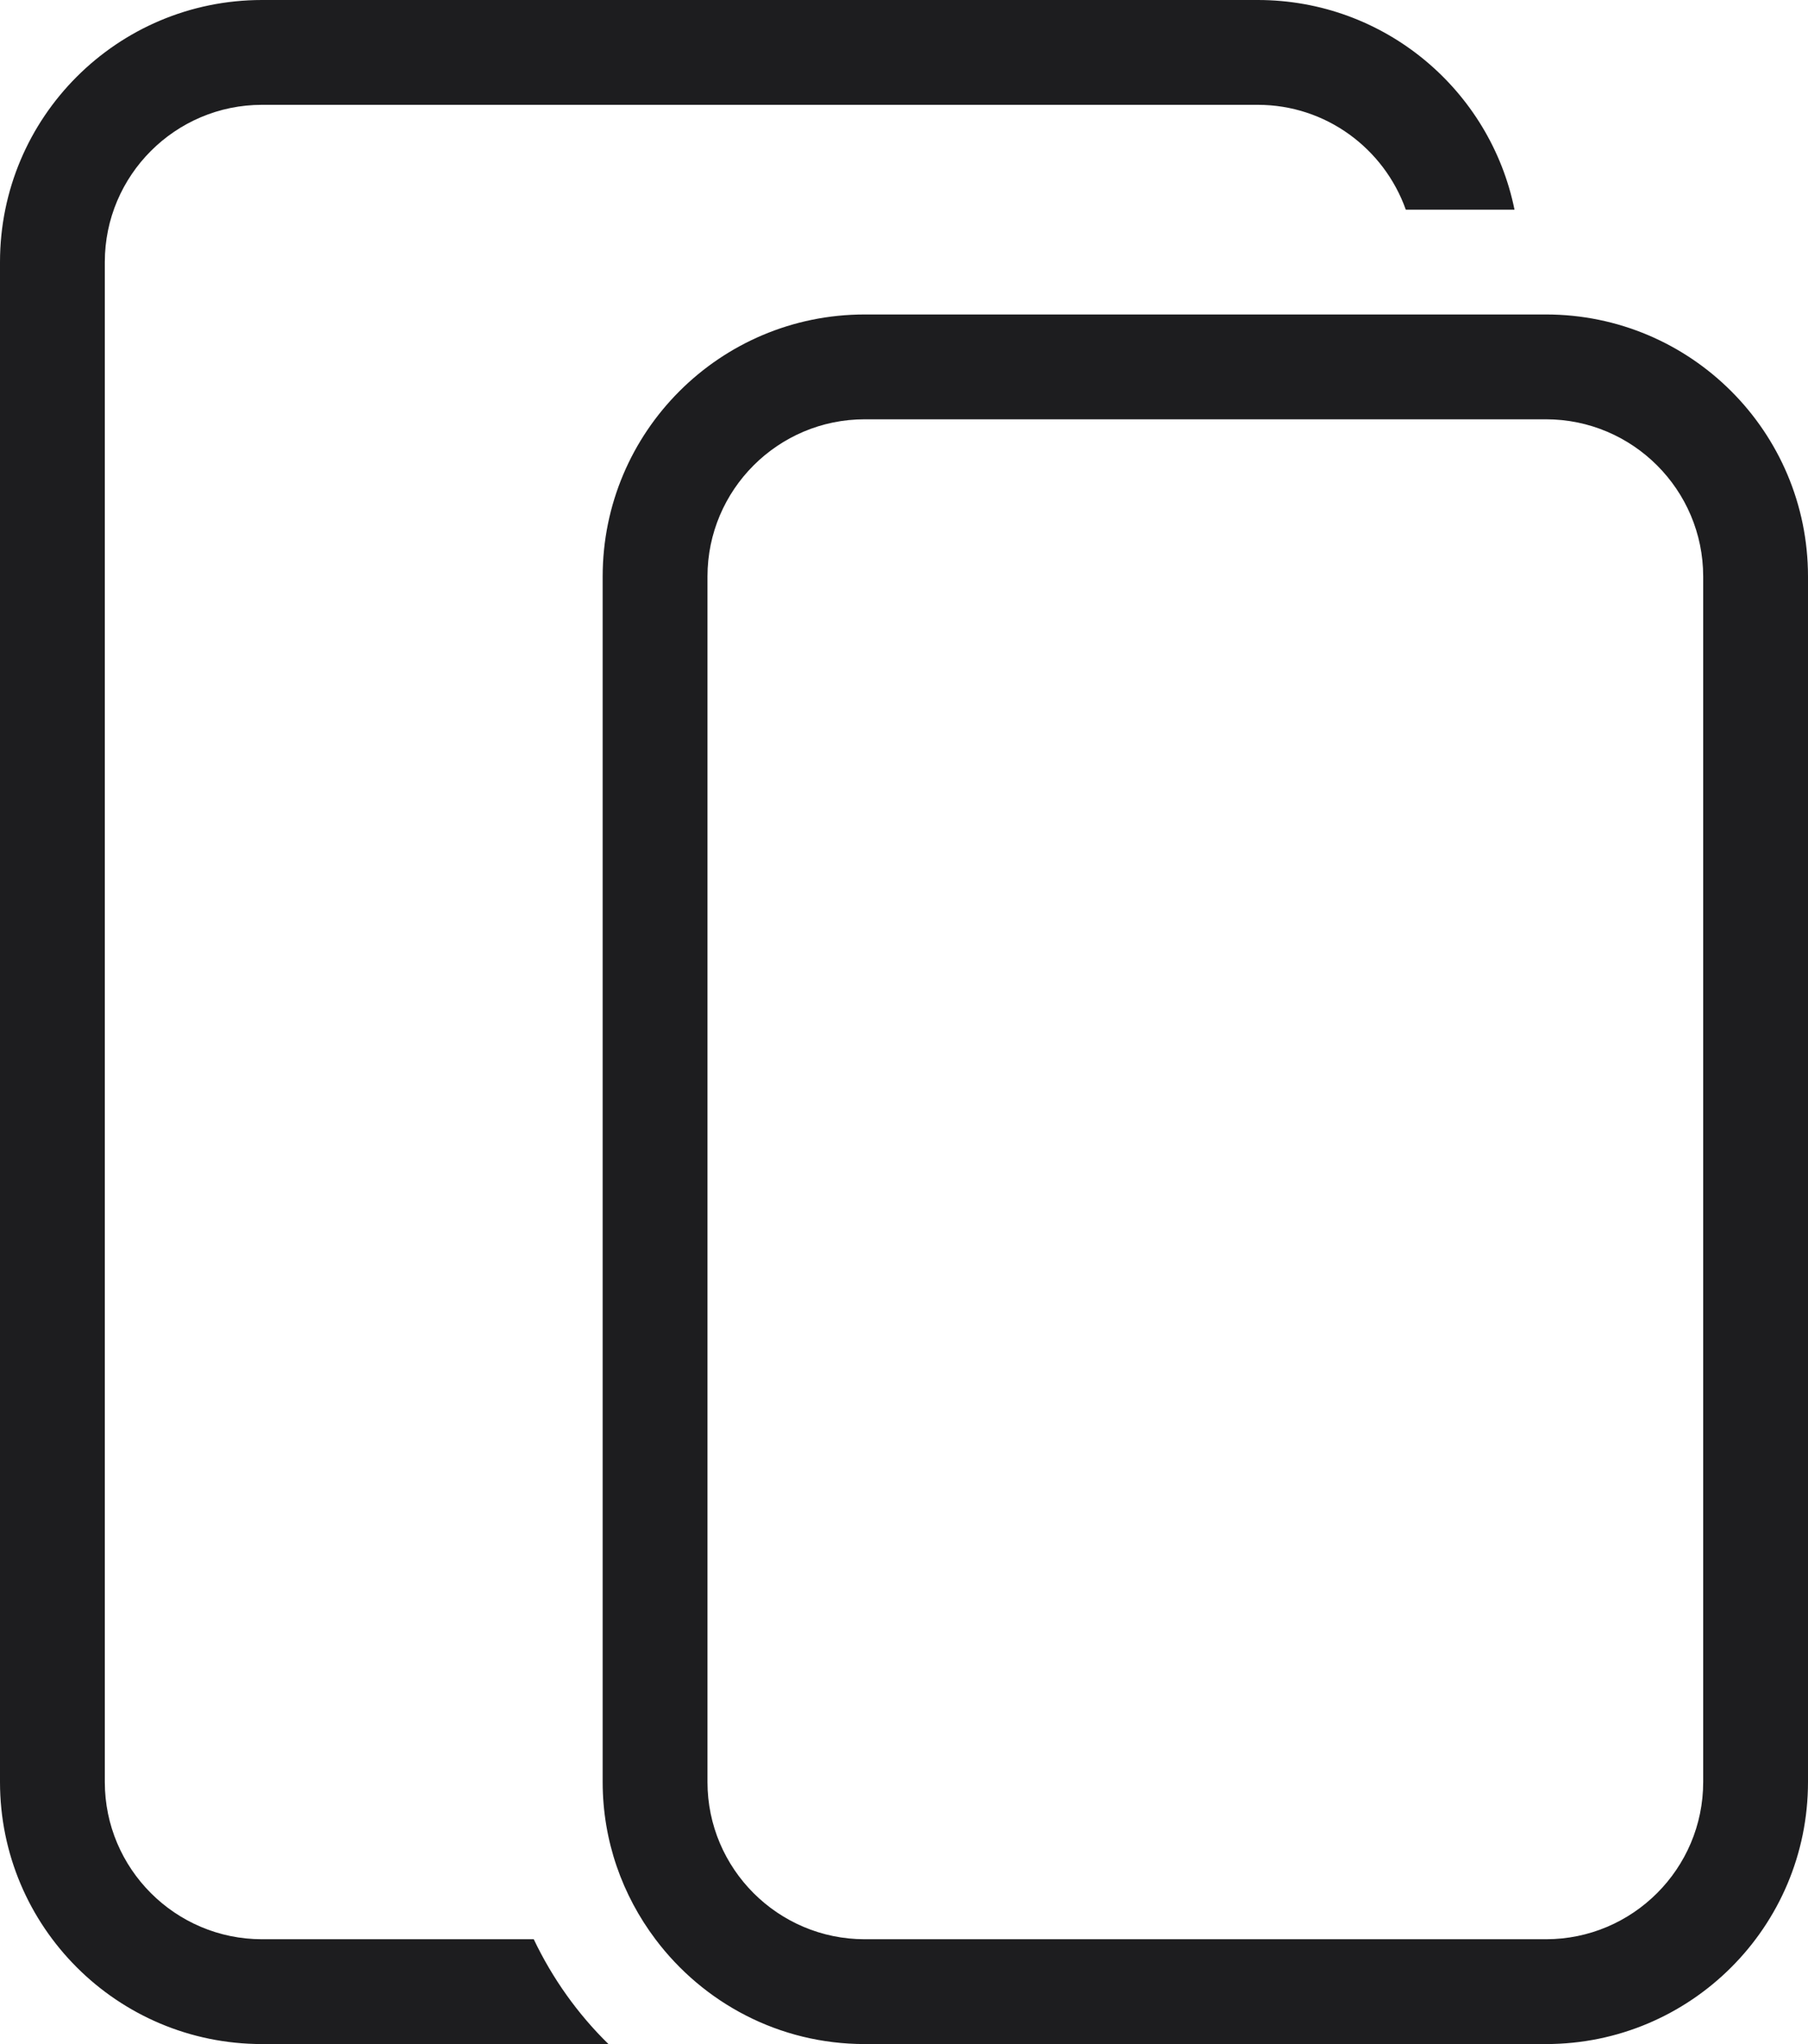
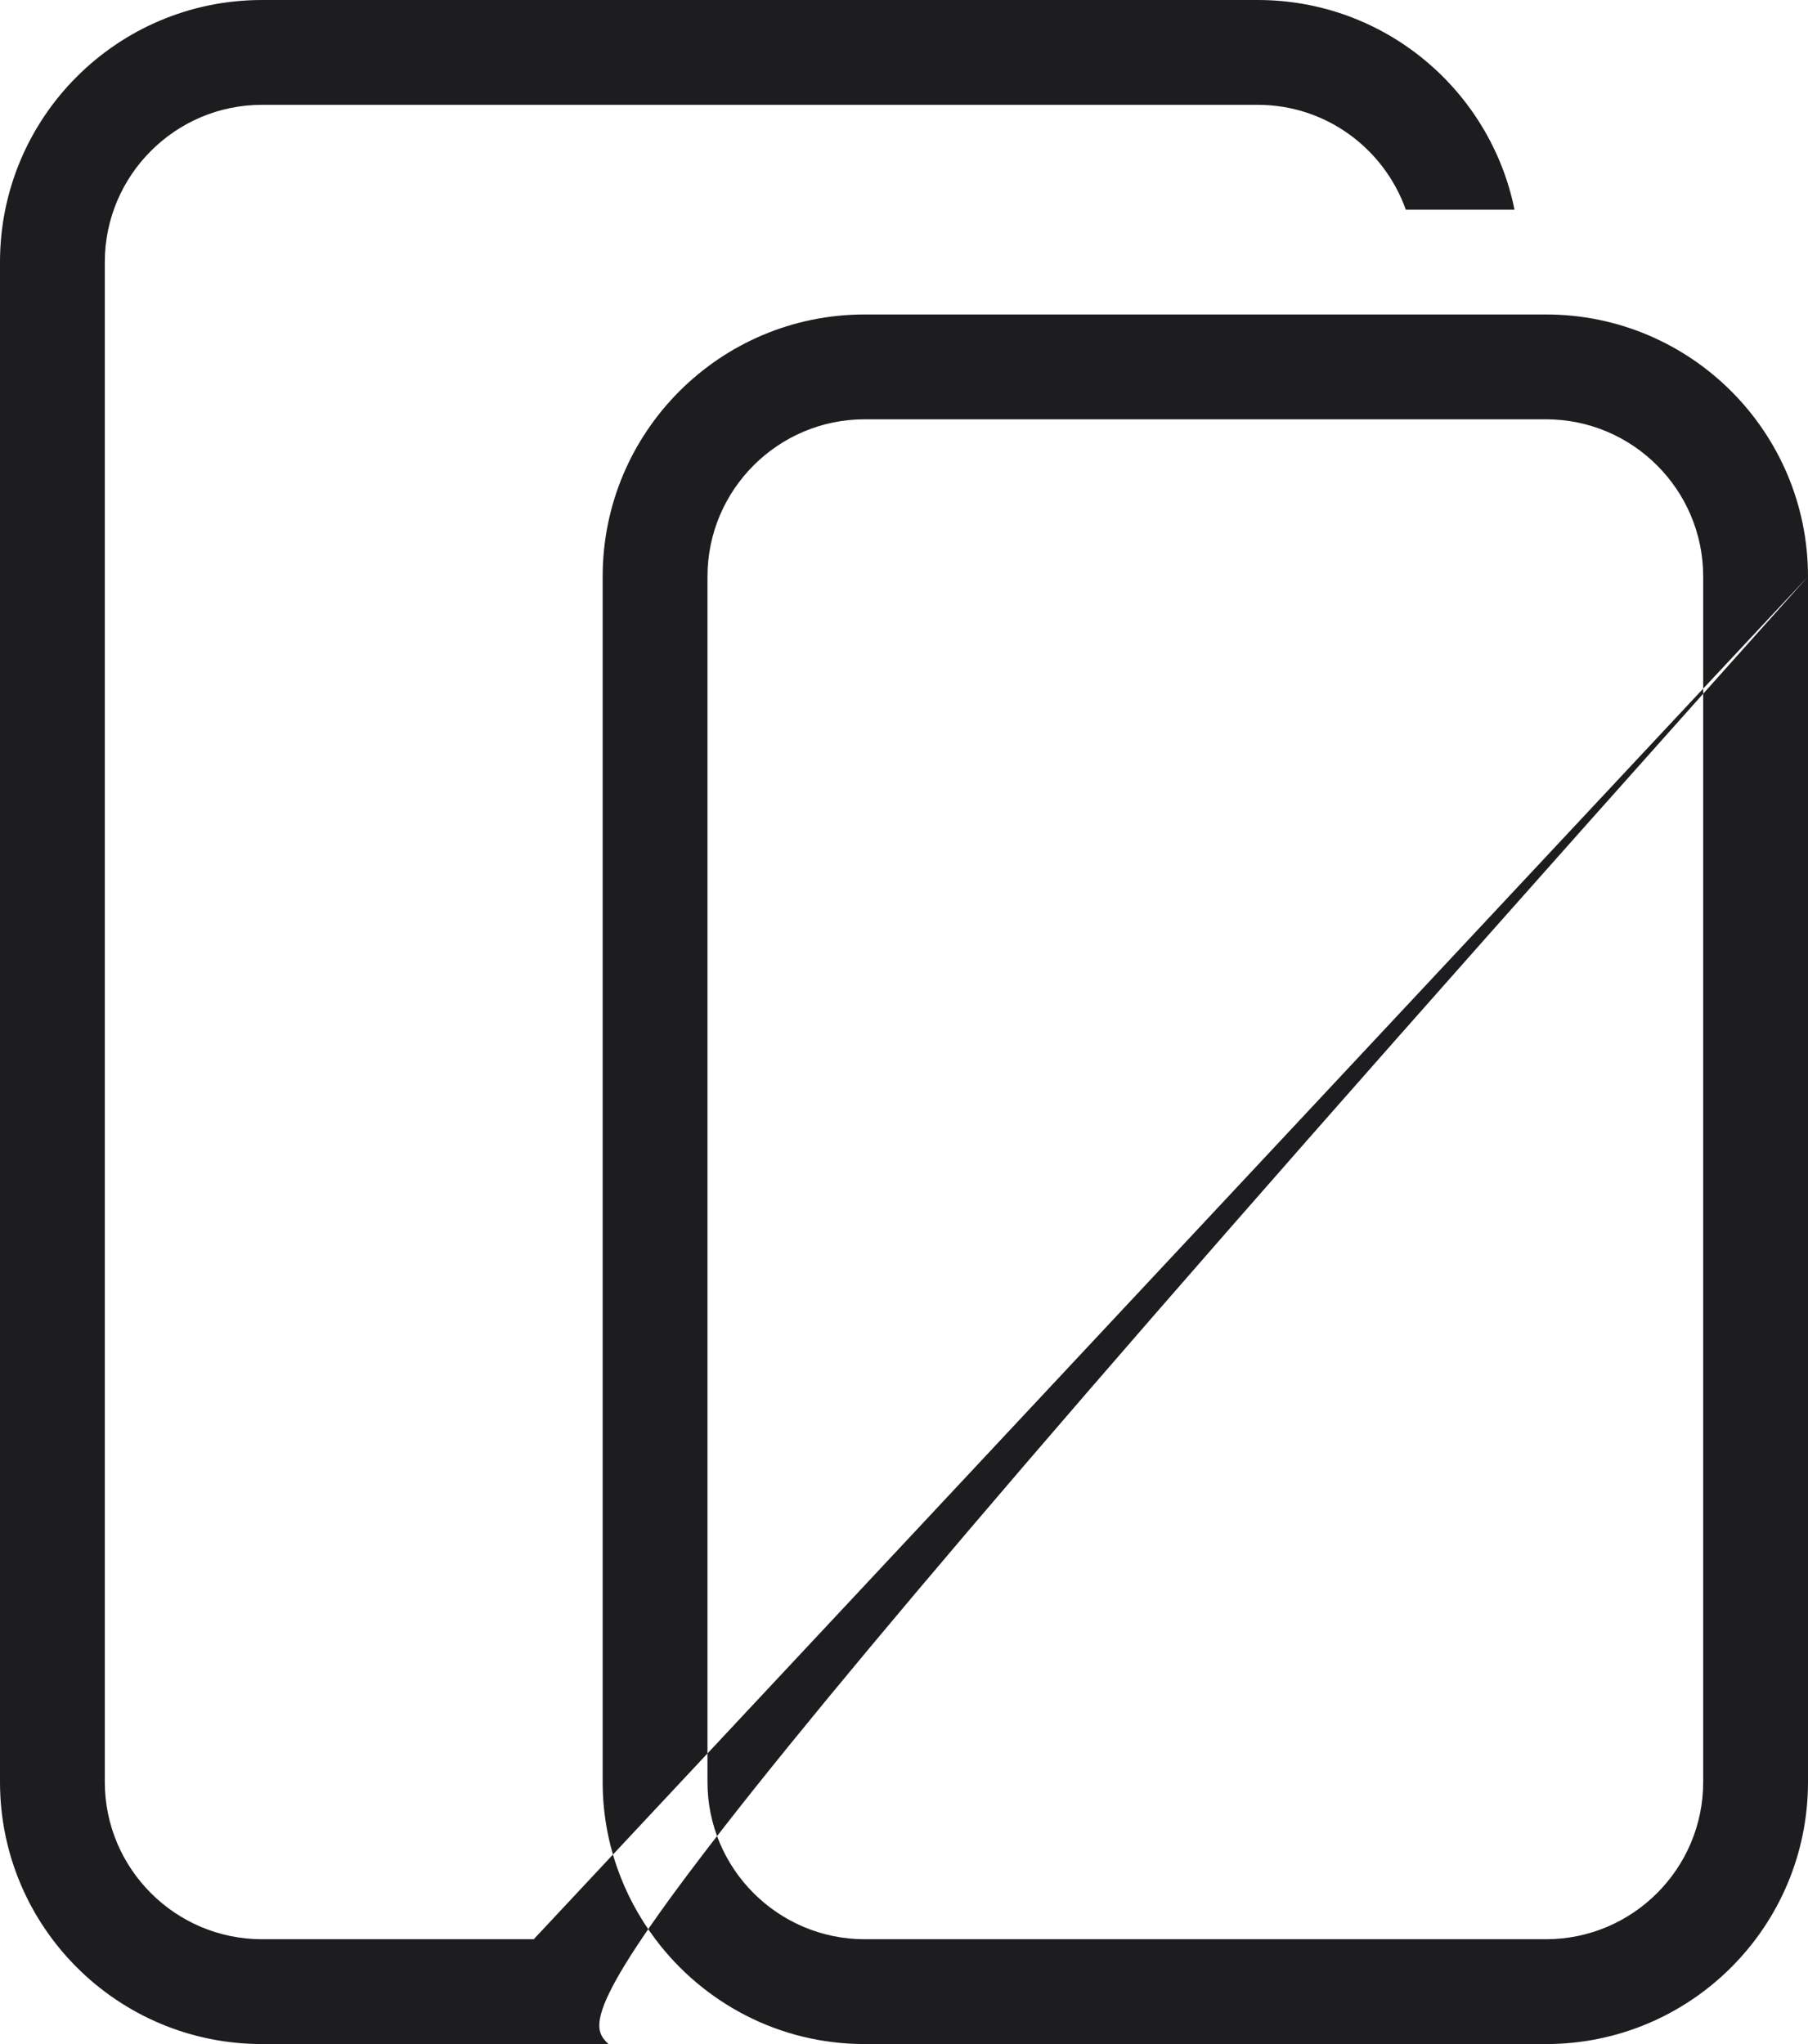
<svg xmlns="http://www.w3.org/2000/svg" width="69px" height="78px" viewBox="0 0 69 78" version="1.1">
  <title>icon-ipad</title>
  <g id="Symbols" stroke="none" stroke-width="1" fill="none" fill-rule="evenodd">
    <g id="icon-ipad" transform="translate(-19, -14)" fill="#1D1D1F">
      <g id="Icon" transform="translate(19, 14)">
-         <path d="M65,22 C65,18.692 62.308,16 59,16 L58,16 L54,16 L33,16 C29.692,16 27,18.692 27,22 L27,68 C27,71.308 29.692,74 33,74 L55.986,74 L59,74 C62.308,74 65,71.308 65,68 L65,22 Z M69,22 L69,68 C69,73.523 64.523,78 59,78 L33,78 C29.731,78 26.838,76.425 25.014,74 C23.755,72.327 23,70.254 23,68 L23,22 C23,16.477 27.477,12 33,12 L58,12 L59,12 C64.523,12 69,16.477 69,22 L69,22 Z M20.37,74 C21.084,75.498 22.048,76.852 23.221,78 L10,78 C4.477,78 0,73.523 0,68 L0,10 C0,4.477 4.477,0 10,0 L48,0 C52.838,0 56.873,3.436 57.799,8 L53.65,8 C52.824,5.673 50.606,4 48,4 L10,4 C6.692,4 4,6.692 4,10 L4,68 C4,71.308 6.692,74 10,74 L20.37,74 Z" id="Fill-1" />
+         <path d="M65,22 C65,18.692 62.308,16 59,16 L58,16 L54,16 L33,16 C29.692,16 27,18.692 27,22 L27,68 C27,71.308 29.692,74 33,74 L55.986,74 L59,74 C62.308,74 65,71.308 65,68 L65,22 Z M69,22 L69,68 C69,73.523 64.523,78 59,78 L33,78 C29.731,78 26.838,76.425 25.014,74 C23.755,72.327 23,70.254 23,68 L23,22 C23,16.477 27.477,12 33,12 L58,12 L59,12 C64.523,12 69,16.477 69,22 L69,22 Z C21.084,75.498 22.048,76.852 23.221,78 L10,78 C4.477,78 0,73.523 0,68 L0,10 C0,4.477 4.477,0 10,0 L48,0 C52.838,0 56.873,3.436 57.799,8 L53.65,8 C52.824,5.673 50.606,4 48,4 L10,4 C6.692,4 4,6.692 4,10 L4,68 C4,71.308 6.692,74 10,74 L20.37,74 Z" id="Fill-1" />
      </g>
    </g>
  </g>
</svg>